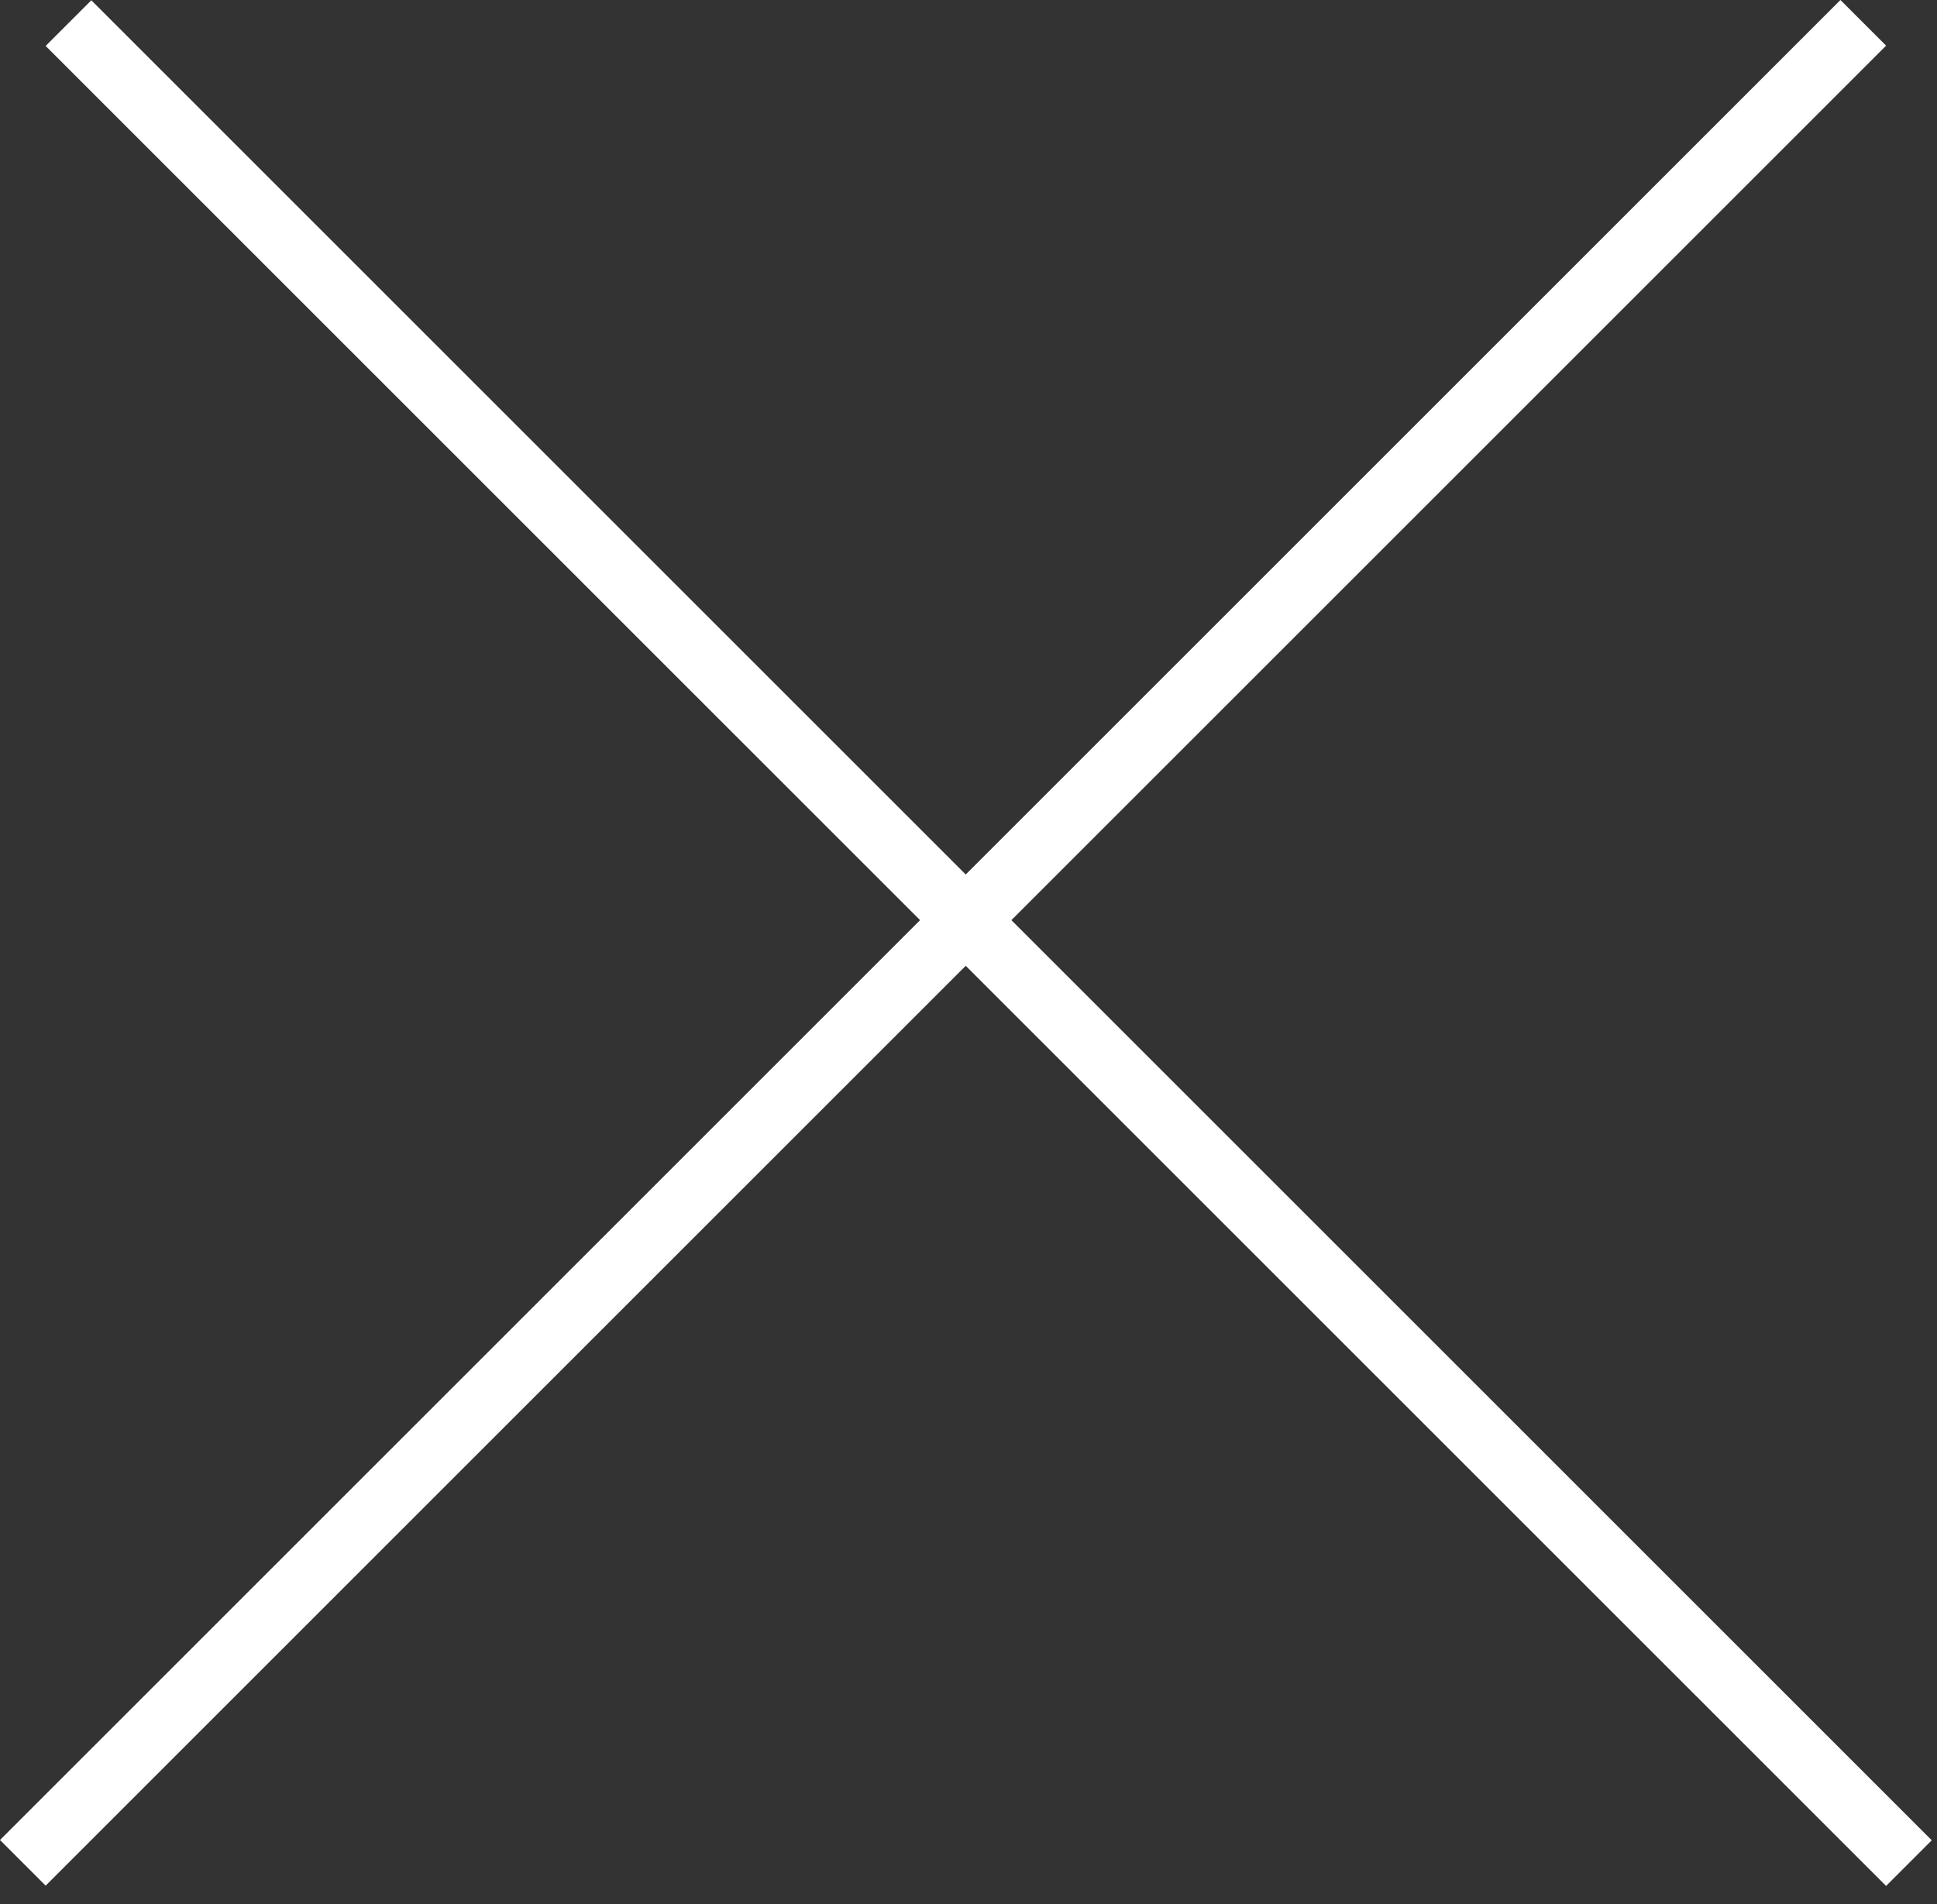
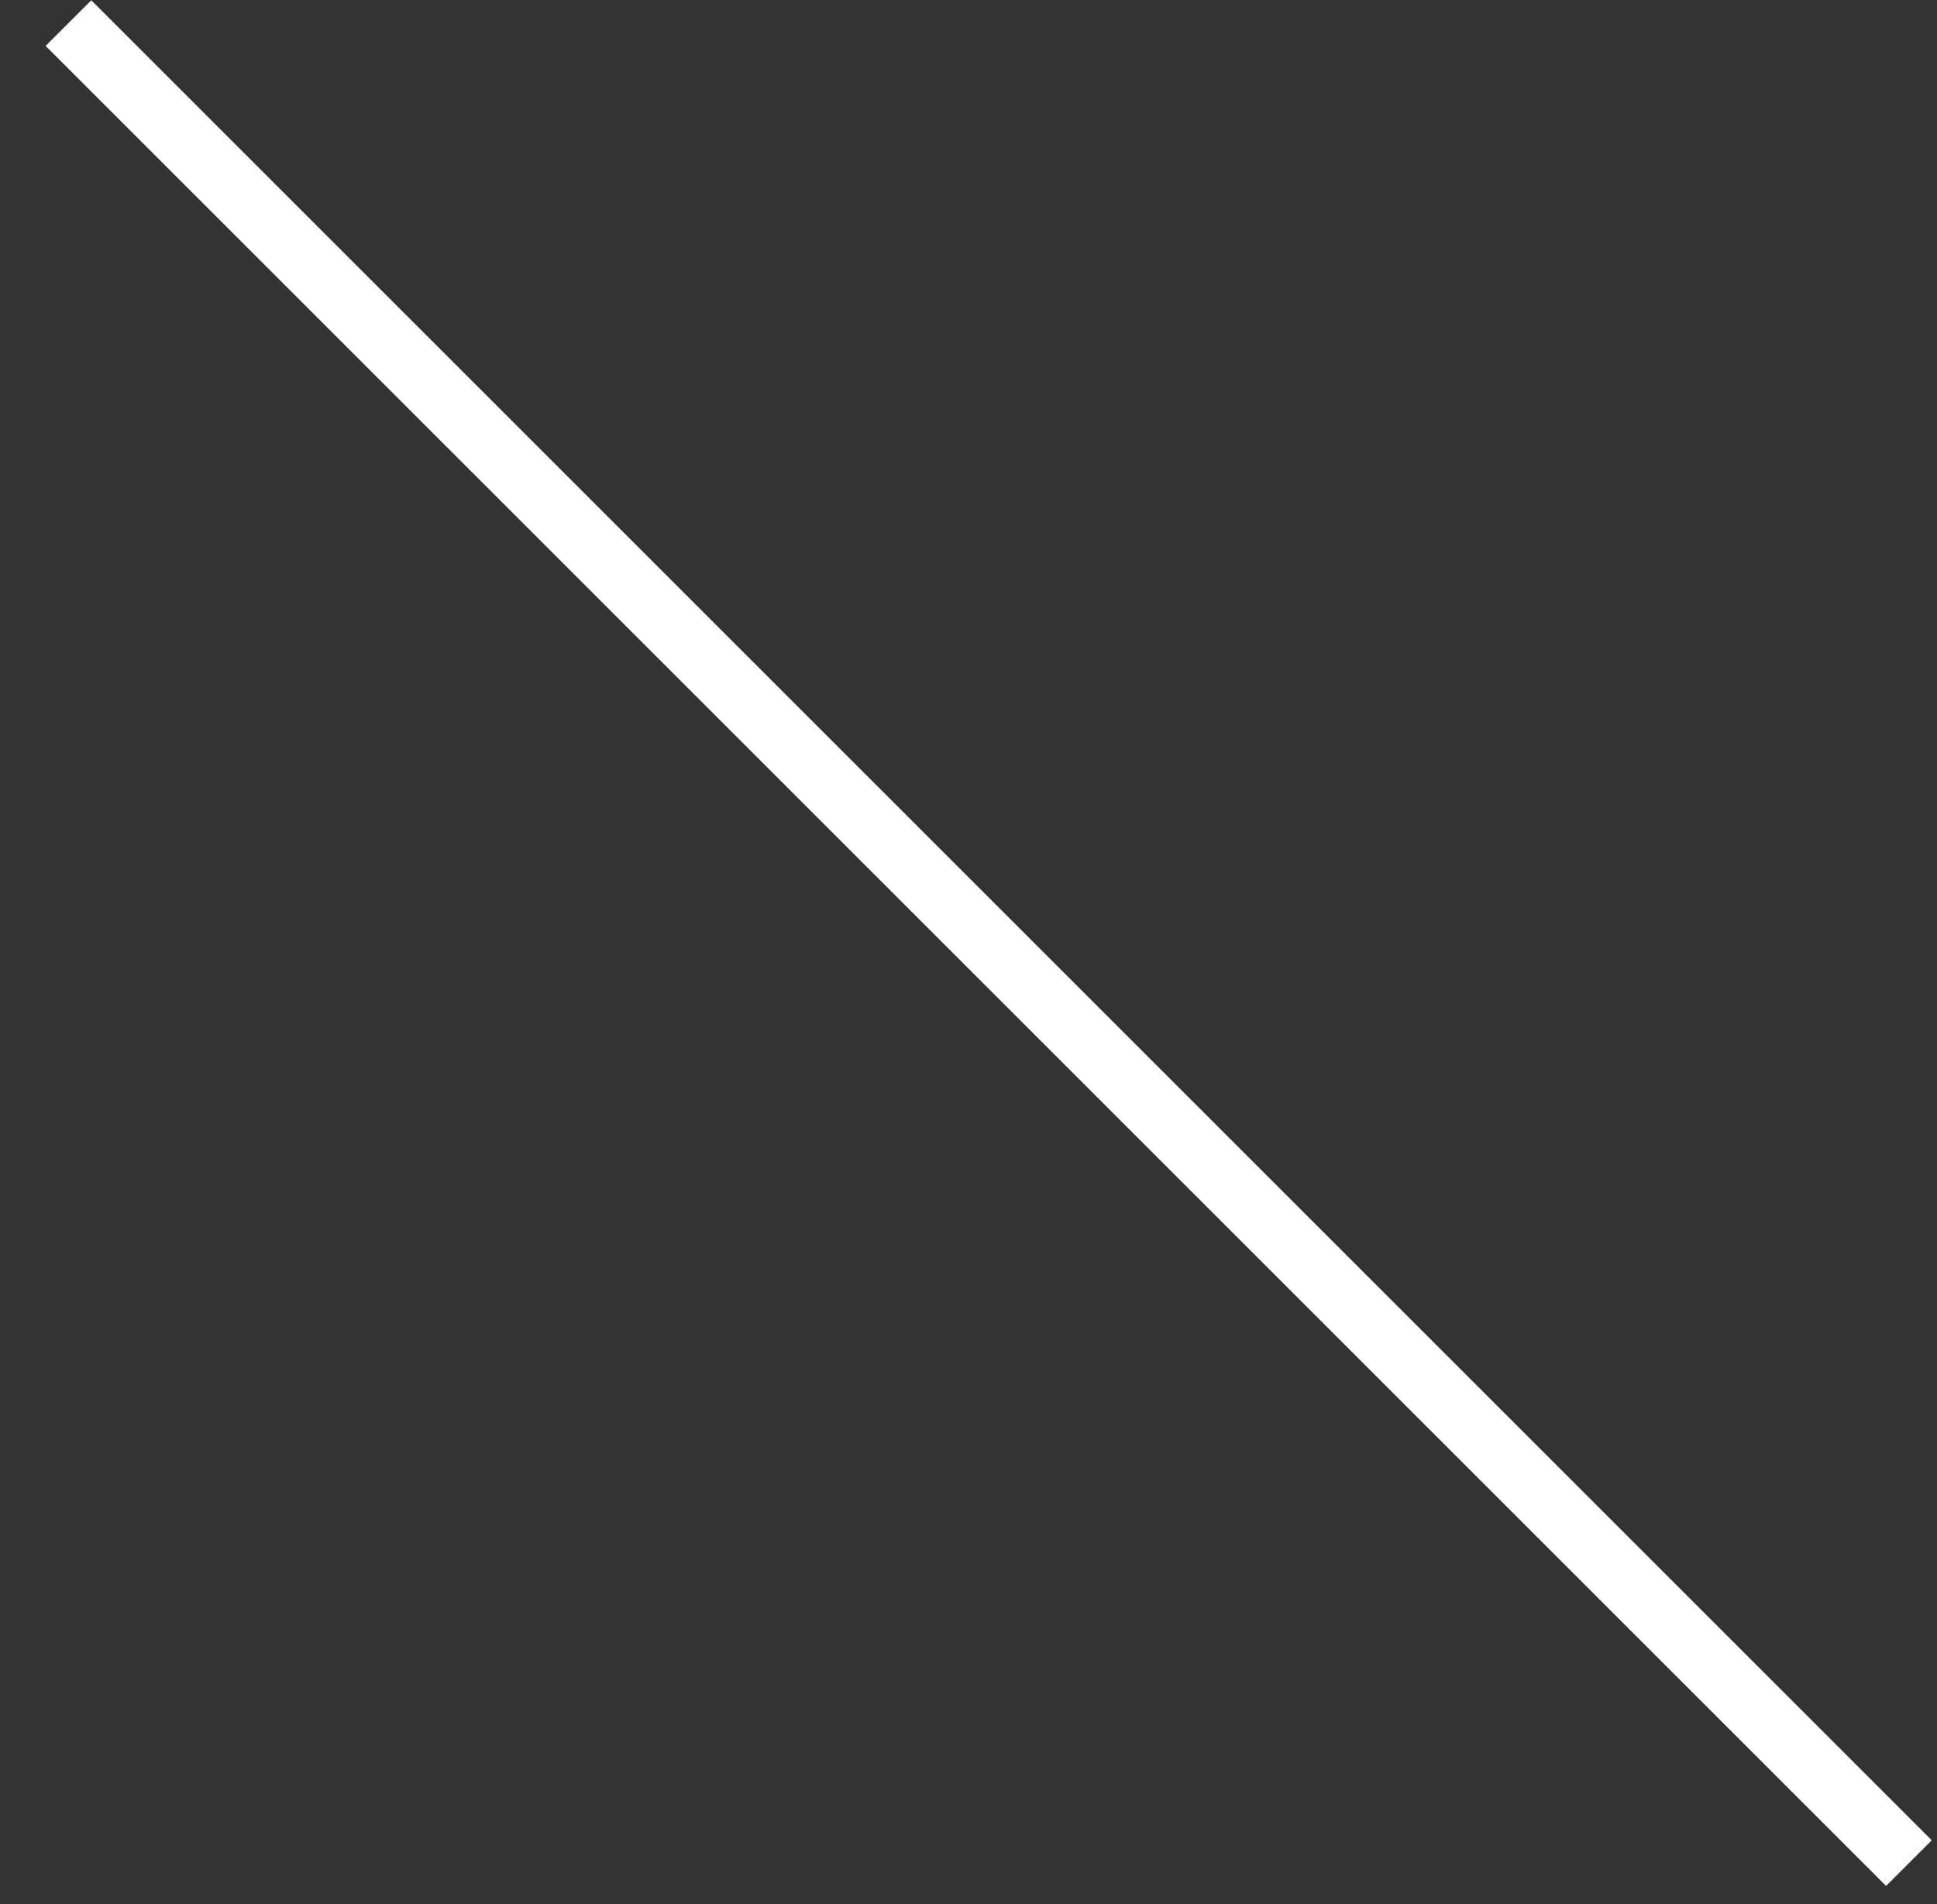
<svg xmlns="http://www.w3.org/2000/svg" width="60" height="59" viewBox="0 0 60 59" fill="none">
  <rect x="0" y="0" width="60" height="59" fill="#333333" stroke="none" />
-   <line x1="0.707" y1="57.716" x2="57.716" y2="0.707" stroke="white" stroke-width="2" />
  <line x1="2.121" y1="0.716" x2="59.13" y2="57.725" stroke="white" stroke-width="2" />
</svg>